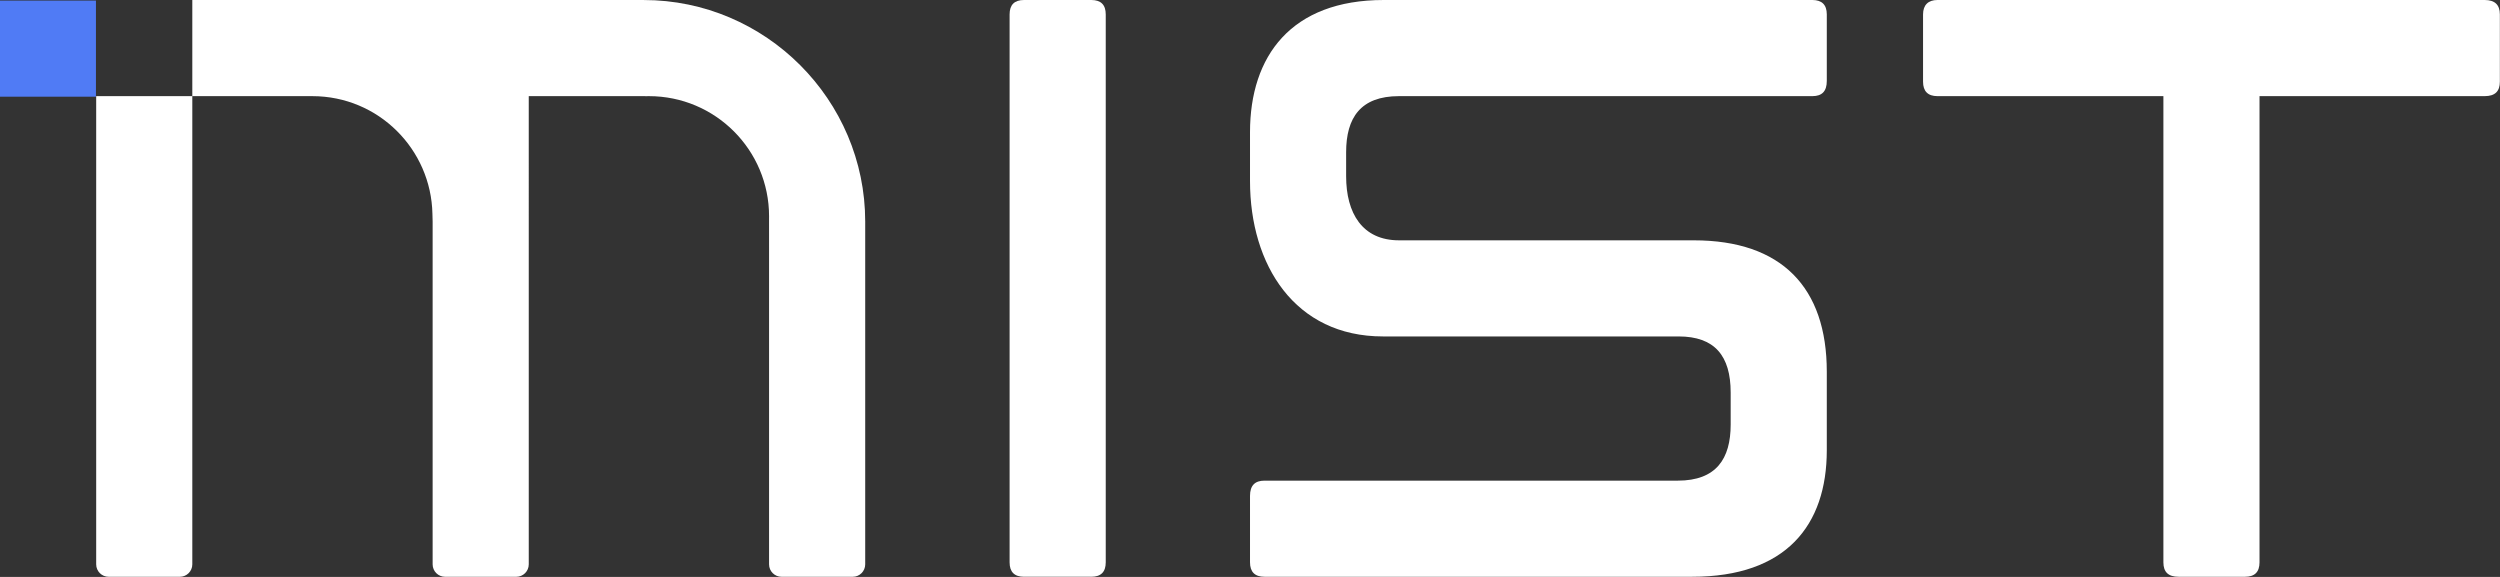
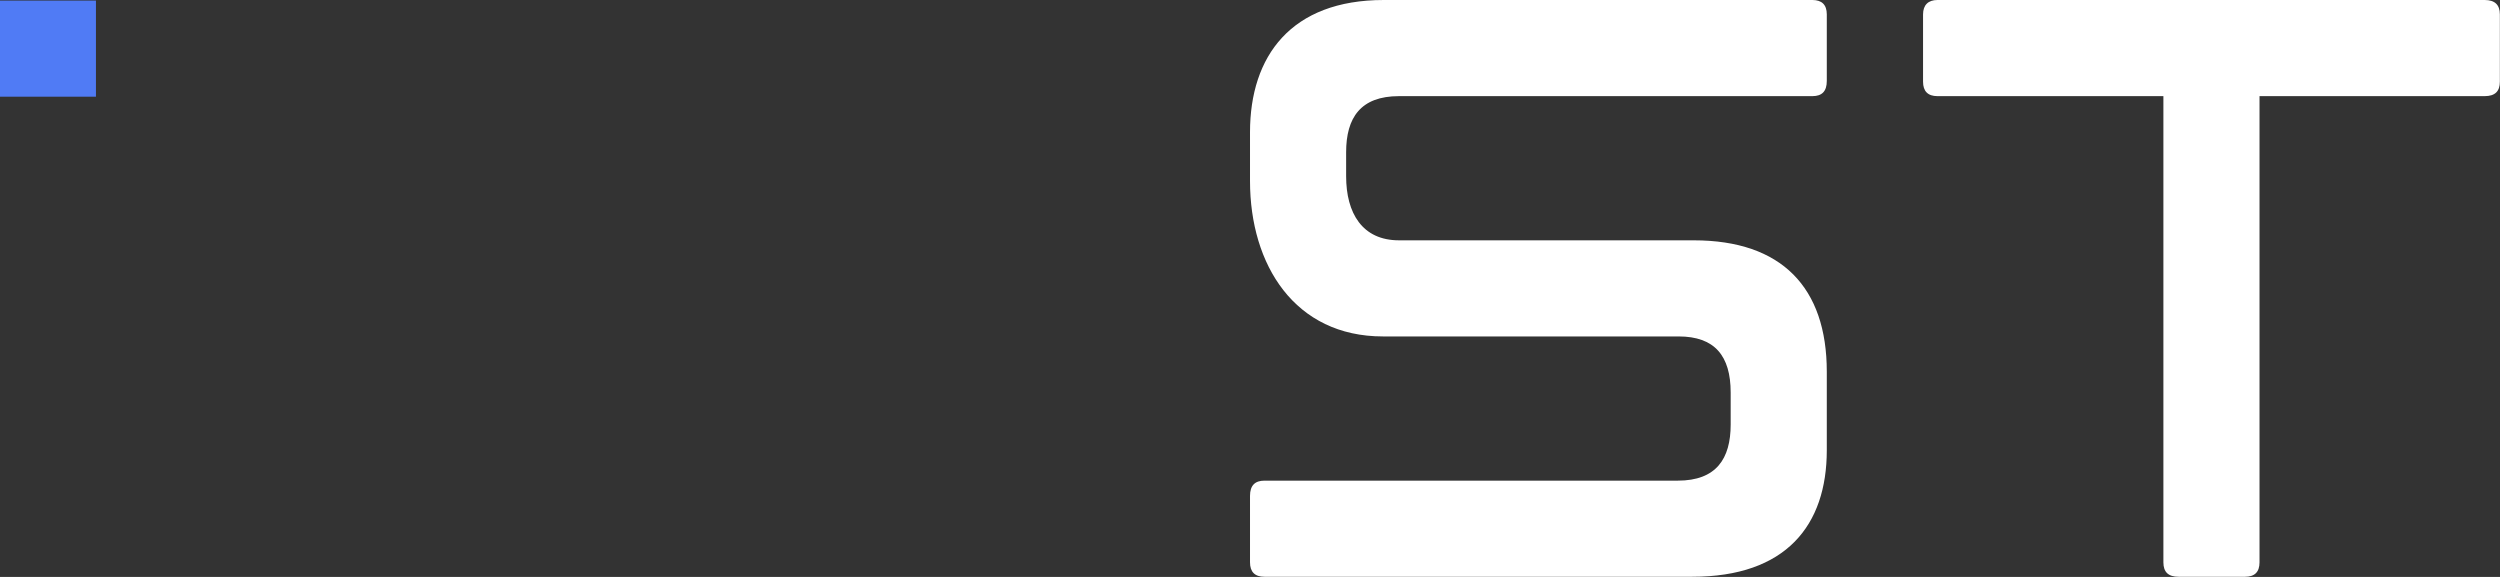
<svg xmlns="http://www.w3.org/2000/svg" version="1.1" id="logo" viewBox="0 0 1648.214 380.347">
  <rect x="0" y="0" width="1648.214" height="380.347" fill="#333333" stroke="none" />
  <defs id="defs1">
    <clipPath clipPathUnits="userSpaceOnUse" id="clipPath3">
      <path d="M 0,2000 H 2000 V 0 H 0 Z" transform="translate(-477.01,-1095.09)" id="path3" />
    </clipPath>
    <clipPath clipPathUnits="userSpaceOnUse" id="clipPath5">
      <path d="M 0,2000 H 2000 V 0 H 0 Z" transform="translate(0,2.5000001e-5)" id="path5" />
    </clipPath>
    <clipPath clipPathUnits="userSpaceOnUse" id="clipPath7">
      <path d="M 0,2000 H 2000 V 0 H 0 Z" transform="translate(-1339.939,-1142.63)" id="path7" />
    </clipPath>
    <clipPath clipPathUnits="userSpaceOnUse" id="clipPath9">
      <path d="M 0,2000 H 2000 V 0 H 0 Z" transform="translate(-1066.15,-1142.63)" id="path9" />
    </clipPath>
    <clipPath clipPathUnits="userSpaceOnUse" id="clipPath11">
-       <path d="M 0,2000 H 2000 V 0 H 0 Z" transform="translate(-888.26,-1142.63)" id="path11" />
-     </clipPath>
+       </clipPath>
  </defs>
  <g id="layer-MC0" transform="translate(-509.227,-1143.16)">
-     <path id="path2" d="m 0,0 h 17.93 41.42 c 32.82,0 58.79,-26.36 59.41,-58.25 0.07,-1.25 0.1,-2.51 0.1,-3.78 v -15.84 -104.39 -49.32 c 0,-3.38 2.76,-6.14 6.14,-6.14 h 35.26 c 3.38,0 6.14,2.76 6.14,6.14 v 49.32 104.39 15.84 2.6 V 0 h 44.15 12.69 c 0.43,0 0.86,-0.01 1.29,-0.02 0.43,0.01 0.87,0.02 1.3,0.02 32.83,0 59.43,-26.61 59.43,-59.43 0,-0.44 0,-0.88 -0.01,-1.31 l 0.01,-17.13 v -104.39 -49.32 c 0,-3.38 2.76,-6.14 6.15,-6.14 h 35.25 c 3.39,0 6.15,2.76 6.15,6.14 v 169.55 c 0,60.26 -49.31,109.57 -109.57,109.57 H 210.55 118.86 62.03 17.93 L 0,47.54 V 0 h -47.54 v -231.58 c 0,-3.38 2.76,-6.14 6.14,-6.14 h 35.26 c 3.38,0 6.14,2.76 6.14,6.14 v 41.4 z" style="fill:#ffffff;fill-opacity:1;fill-rule:nonzero;stroke:none" transform="matrix(1.333,0,0,-1.333,636.013,1206.547)" clip-path="url(#clipPath3)" />
    <path id="path4" d="m 429.47,1095.09 h -47.55 v 47.54 h 47.55 z" style="fill:#507bf5;fill-opacity:1;fill-rule:nonzero;stroke:none" transform="matrix(1.333,0,0,-1.333,0,2666.667)" clip-path="url(#clipPath5)" />
    <path id="path6" d="m 0,0 c -4.569,0 -7.14,-2.47 -7.14,-7.13 v -33.28 c 0,-4.71 2.38,-7.14 7.14,-7.14 h 111.73 v -230.58 c 0,-4.75 2.38,-7.13 7.531,-7.13 h 32.88 c 4.75,0 7.13,2.38 7.13,7.13 V -47.55 H 270.61 c 5.151,0 7.531,2.38 7.531,7.14 v 33.28 c 0,4.75 -2.481,7.13 -7.531,7.13 z" style="fill:#ffffff;fill-opacity:1;fill-rule:nonzero;stroke:none" transform="matrix(1.333,0,0,-1.333,1786.586,1143.16)" clip-path="url(#clipPath7)" />
    <path id="path8" d="m 0,0 c -45.86,0 -66.16,-27.78 -66.16,-65.37 v -24.17 c 0,-41.56 22.189,-76.859 65.769,-76.859 h 146.21 c 17.821,0 25.75,-9.561 25.75,-27.741 v -15.839 c 0,-16.991 -7.179,-27.741 -26.149,-27.741 H -59.03 c -4.7,0 -7.131,-2.42 -7.131,-7.53 v -32.88 c 0,-4.71 2.381,-7.13 7.131,-7.13 h 211.58 c 46.349,0 66.559,25.361 66.559,62.6 v 38.82 c 0,41.6 -22.24,64.98 -65.769,64.98 H 7.529 c -18.179,0 -26.149,13.47 -26.149,31.69 v 11.89 c 0,17.04 7.14,27.73 26.149,27.73 h 204.45 c 4.75,0 7.13,2.38 7.13,7.53 v 32.89 c 0,4.75 -2.42,7.13 -7.13,7.13 z" style="fill:#ffffff;fill-opacity:1;fill-rule:nonzero;stroke:none" transform="matrix(1.333,0,0,-1.333,1421.534,1143.16)" clip-path="url(#clipPath9)" />
    <path id="path10" d="m 0,0 c -4.75,0 -7.13,-2.38 -7.13,-7.13 v -271 c 0,-4.75 2.38,-7.13 7.13,-7.13 h 33.28 c 4.76,0 7.14,2.38 7.14,7.13 v 271 C 40.42,-2.38 38.04,0 33.28,0 Z" style="fill:#ffffff;fill-opacity:1;fill-rule:nonzero;stroke:none" transform="matrix(1.333,0,0,-1.333,1184.346,1143.16)" clip-path="url(#clipPath11)" />
  </g>
</svg>